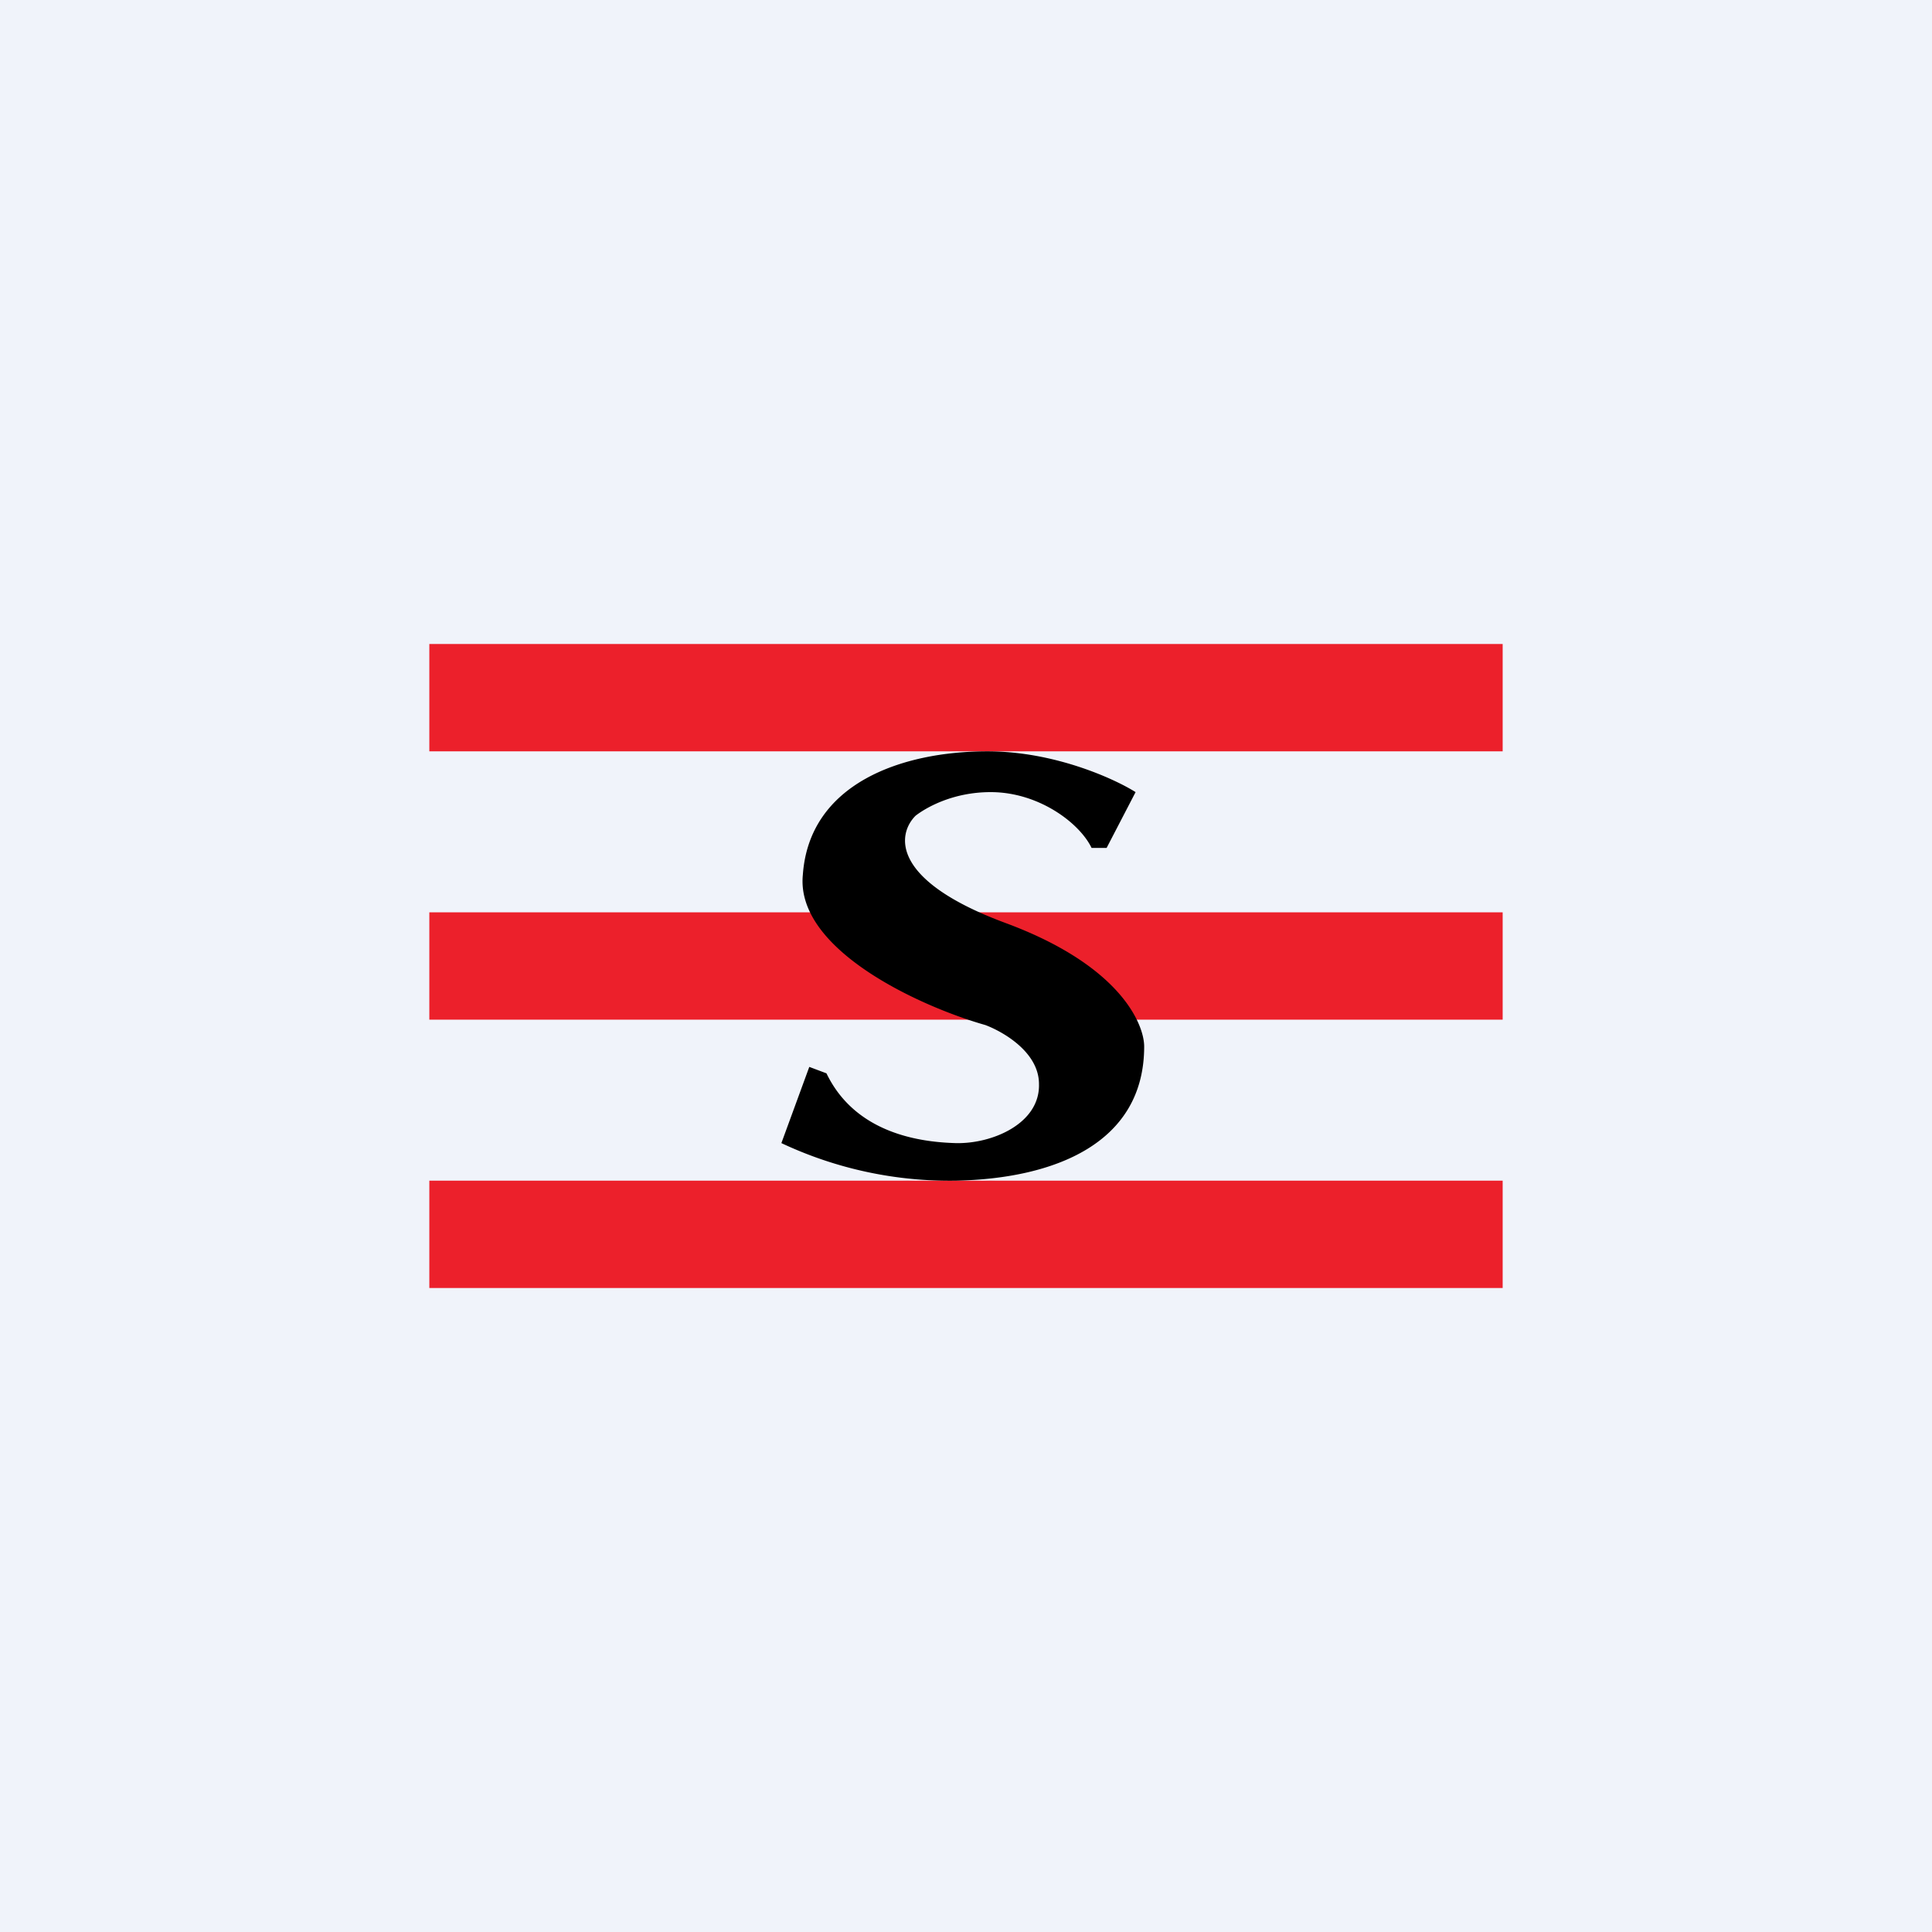
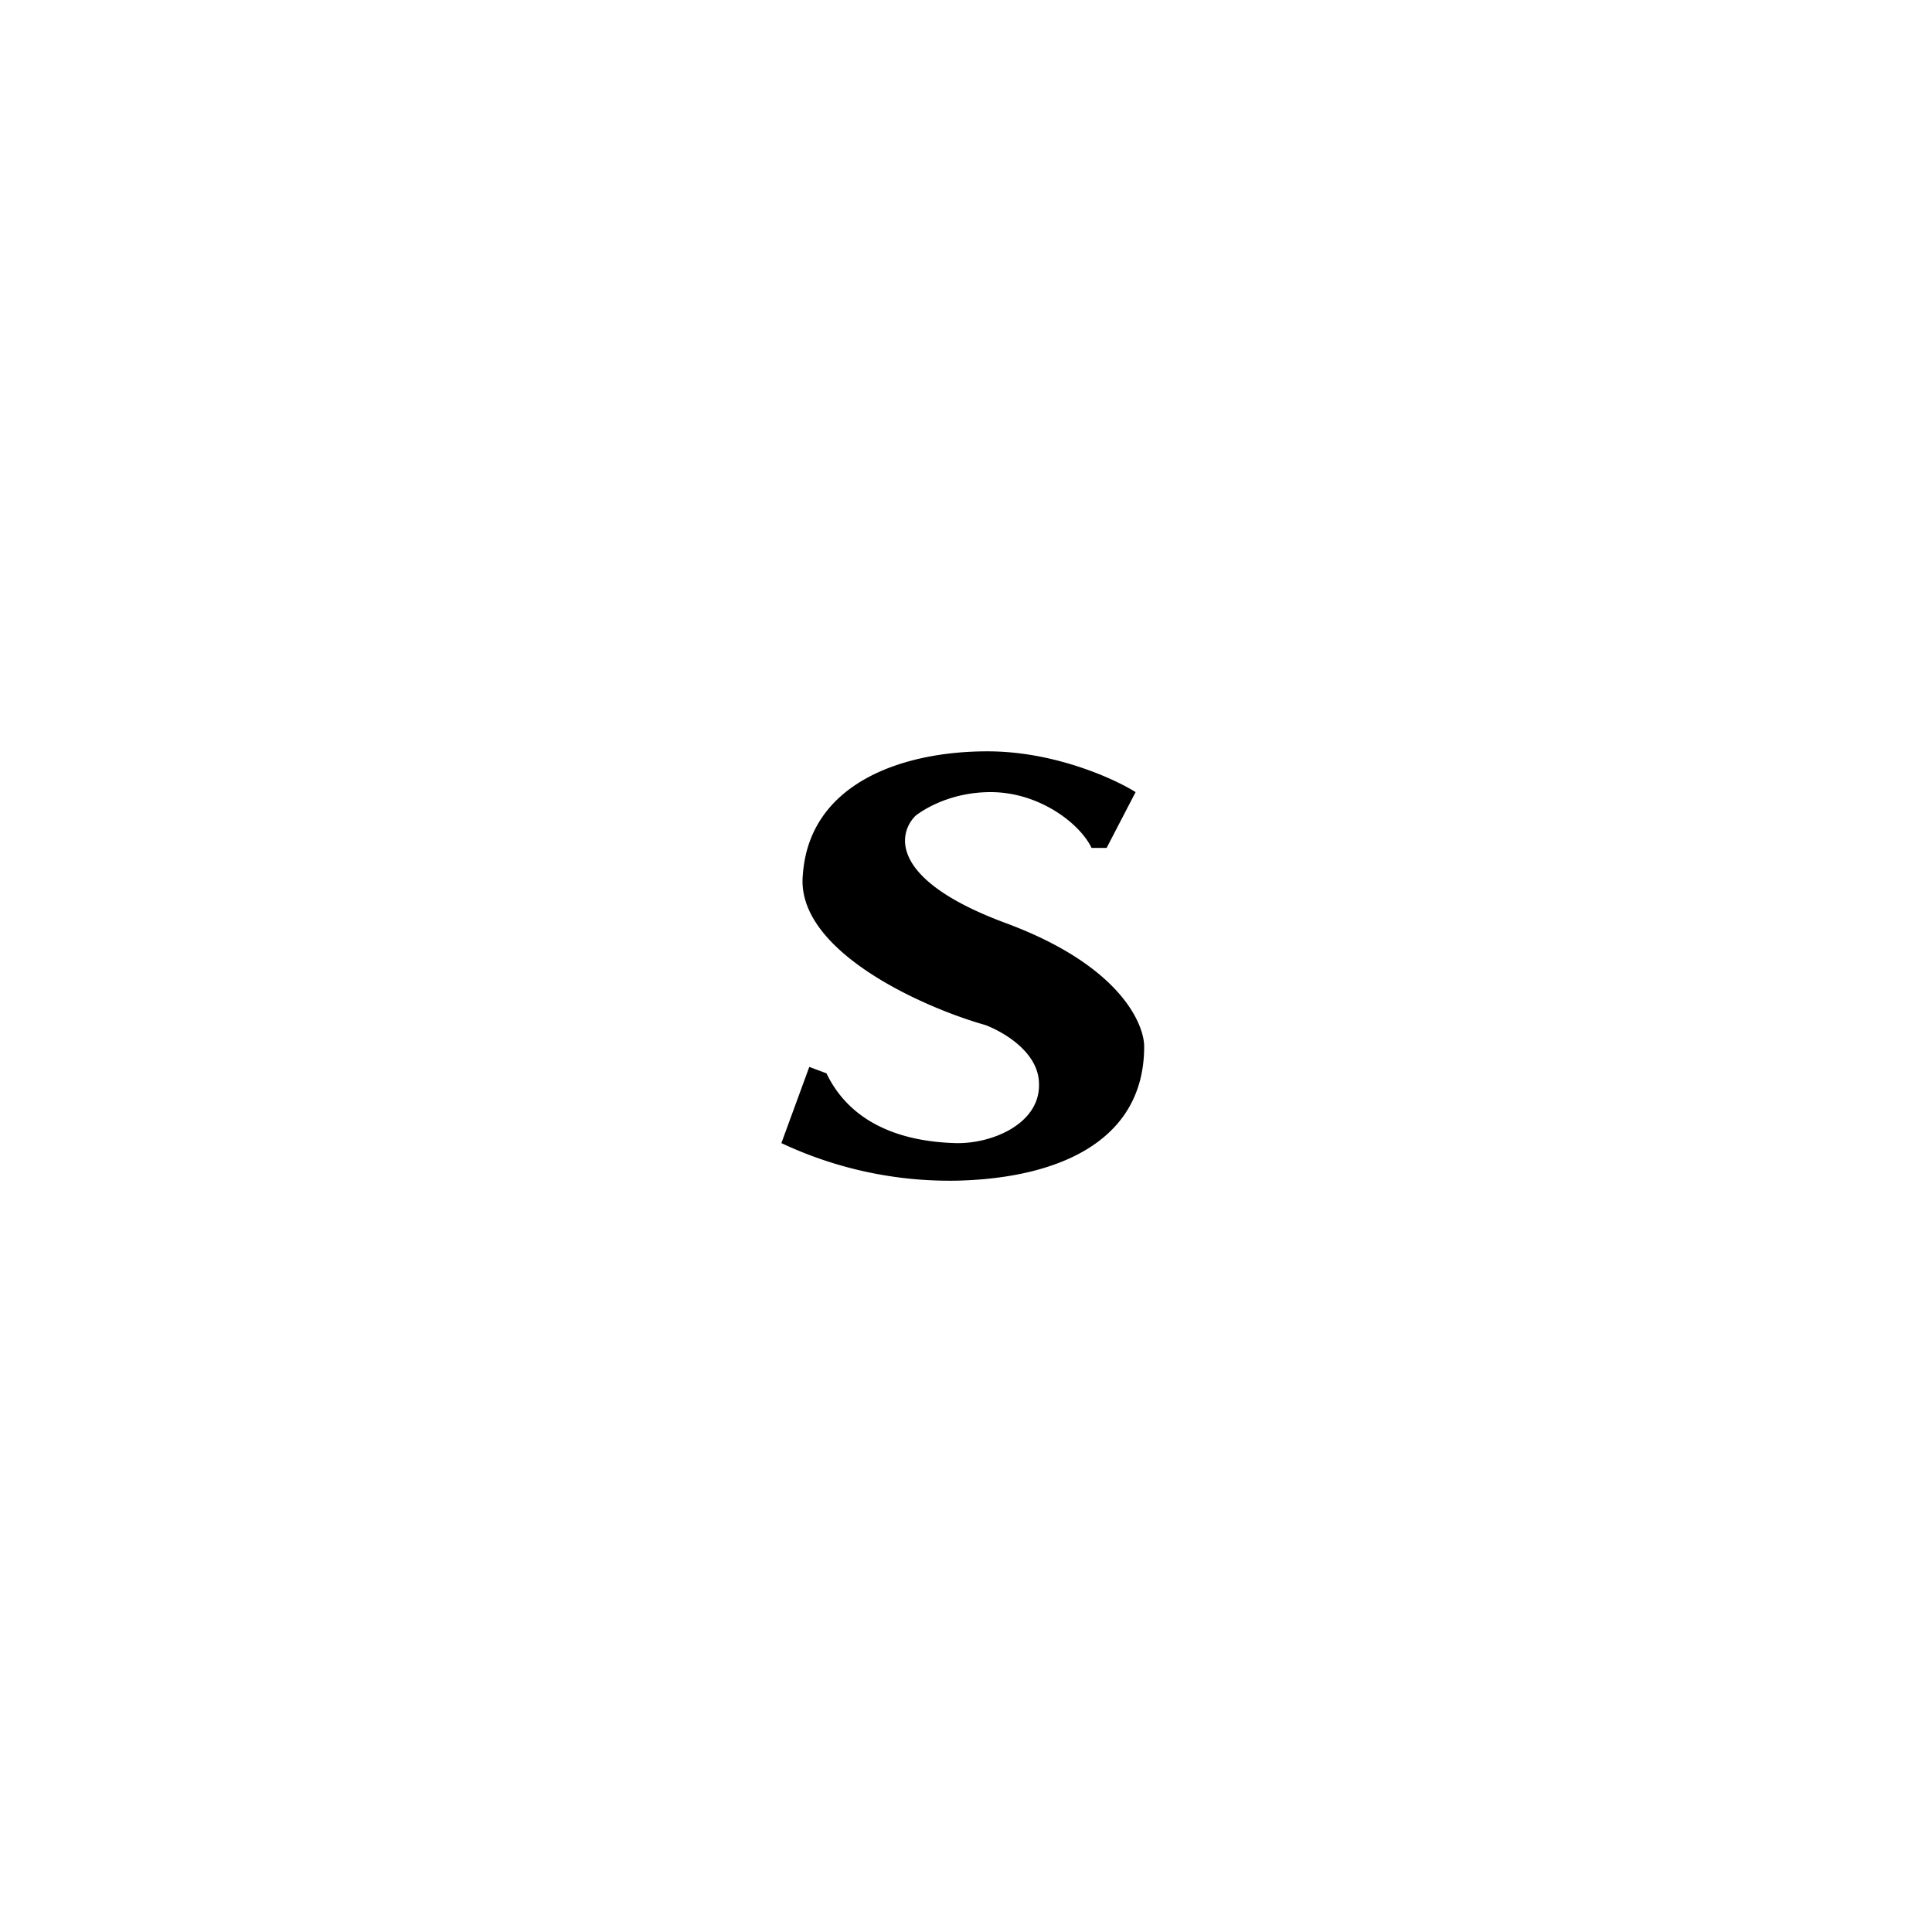
<svg xmlns="http://www.w3.org/2000/svg" width="18" height="18" viewBox="0 0 18 18">
-   <path fill="#F0F3FA" d="M0 0h18v18H0z" />
-   <path d="M4 6h10v1H4V6zm0 2.5h10v1H4v-1zM14 11H4v1h10v-1z" fill="#EC202B" />
  <path d="M9.2 7c.63 0 1.19.26 1.38.38l-.27.52h-.14c-.11-.23-.49-.52-.94-.52-.36 0-.61.15-.7.22-.17.17-.24.6.84 1s1.29.95 1.29 1.15c0 .9-.83 1.23-1.75 1.25a3.68 3.68 0 0 1-1.63-.35l.26-.71.16.06c.27.56.87.64 1.2.65.34.01.79-.18.78-.55 0-.3-.34-.49-.5-.55-.6-.17-1.77-.7-1.7-1.4C7.54 7.3 8.4 7 9.2 7z" />
</svg>